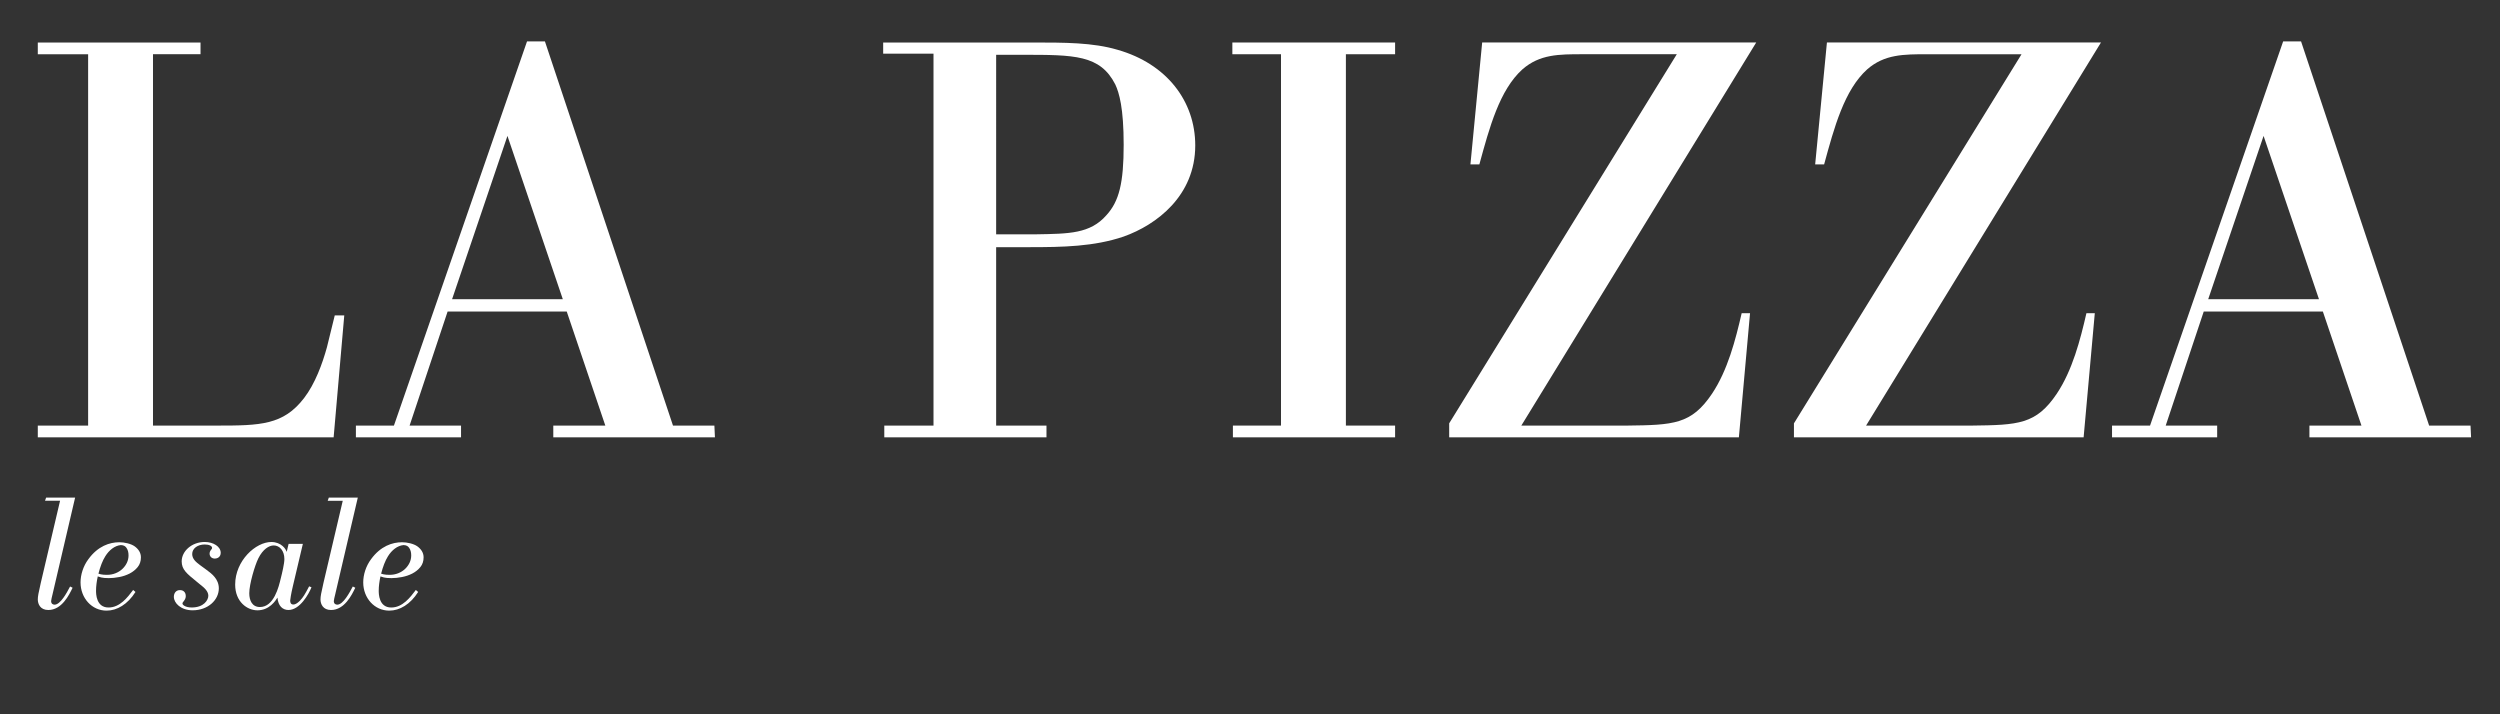
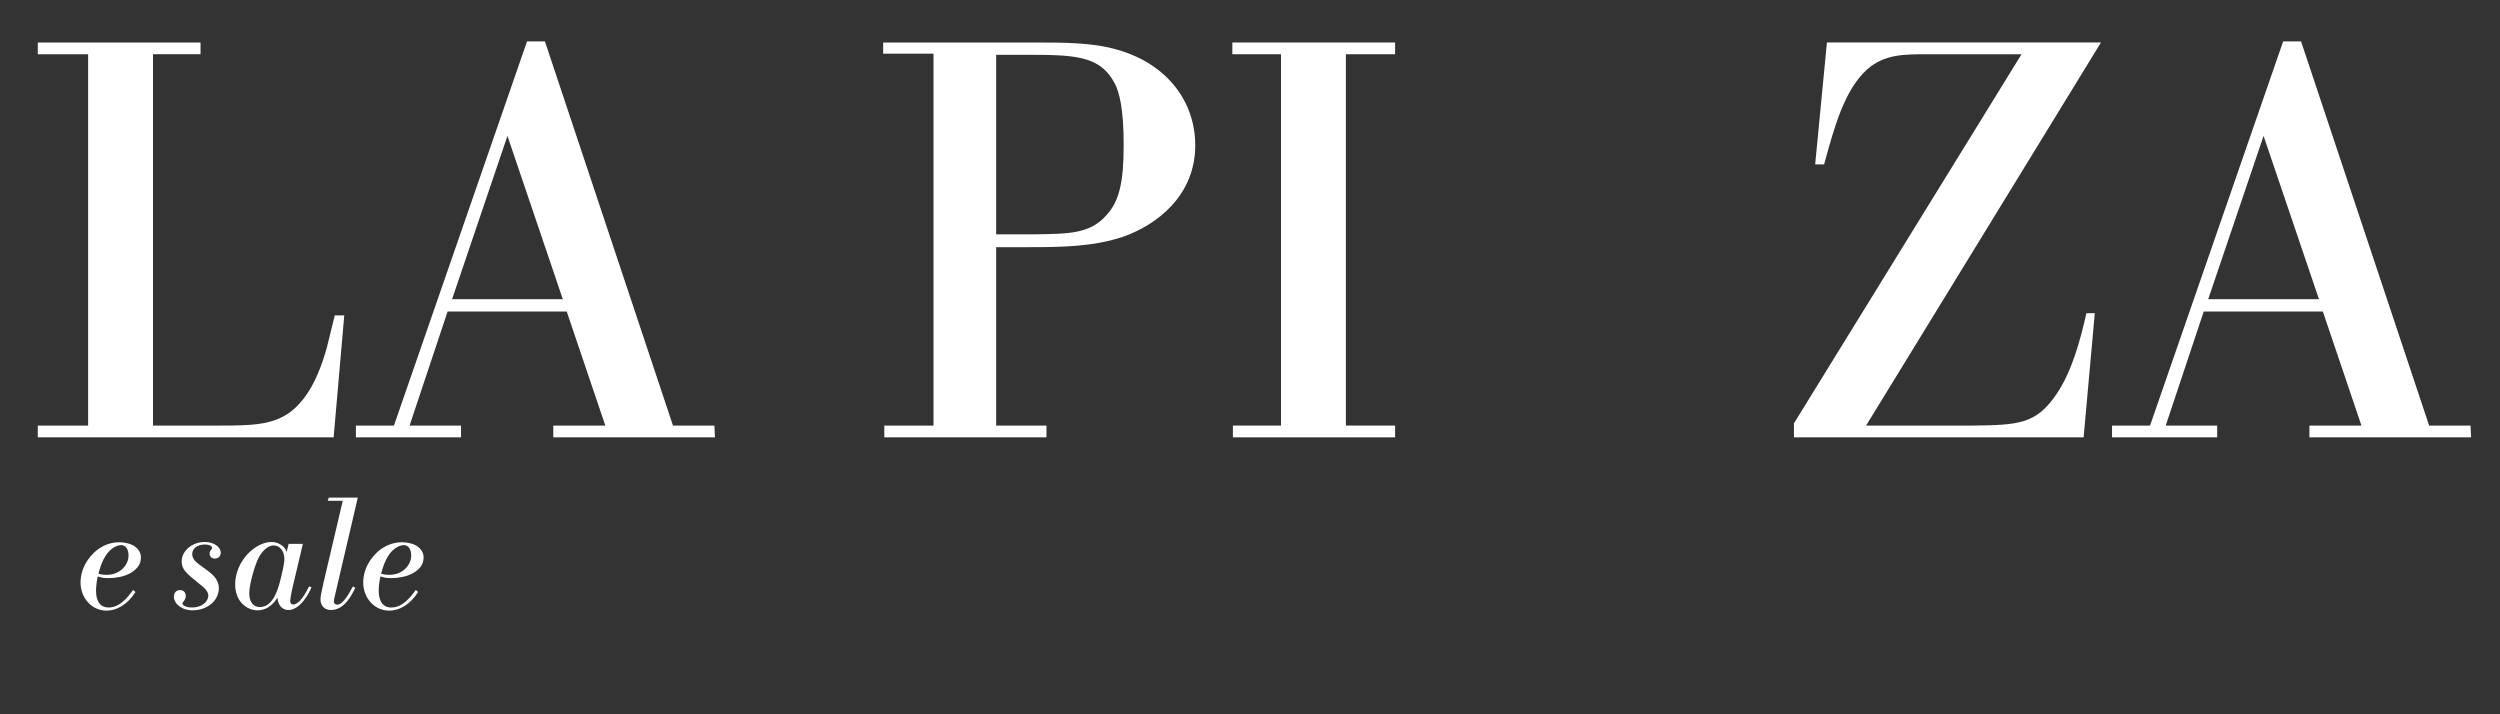
<svg xmlns="http://www.w3.org/2000/svg" version="1.1" id="Layer_1" x="0px" y="0px" width="396.85px" height="113.39px" viewBox="0 0 396.85 113.39" enable-background="new 0 0 396.85 113.39" xml:space="preserve">
  <rect x="0" y="0" width="396.85" height="113.39" fill="#333333" stroke="none" />
  <path fill="#FFFFFF" d="M54.649,50.069l-1.688,19.353H6v-1.863h7.99V8.609H6V6.748h25.832v1.861h-7.545v58.949h10.209  c6.838,0,10.476-0.089,13.76-4.35c1.777-2.308,2.931-5.506,3.64-8.079l1.243-5.061H54.649z" />
  <polygon fill="#FFFFFF" points="195.625,6.747 195.625,8.61 203.346,8.61 203.346,67.557 195.711,67.557 195.711,69.423   221.458,69.423 221.458,67.557 213.646,67.557 213.646,8.61 221.458,8.61 221.458,6.747 " />
-   <path fill="#FFFFFF" d="M235.28,6.746h43.501l-37.286,60.812h16.777c7.37-0.089,10.212-0.179,13.496-5.062  c2.485-3.726,3.726-8.523,4.705-12.784h1.328l-1.771,19.711h-45.987v-2.223l36.132-58.593h-14.917c-3.814,0-6.835,0-9.586,2.397  c-3.64,3.285-5.238,9.236-6.838,15.092h-1.418L235.28,6.746z" />
  <path fill="#FFFFFF" d="M290.006,6.746h43.501l-37.286,60.812h16.777c7.37-0.089,10.212-0.178,13.496-5.061  c2.485-3.726,3.726-8.523,4.705-12.784h1.329l-1.774,19.711H284.77v-2.222l36.129-58.593h-14.914c-3.814,0-6.835,0-9.586,2.397  c-3.64,3.285-5.238,9.236-6.838,15.092h-1.421L290.006,6.746z" />
  <path fill="#FFFFFF" d="M87.83,69.423h25.659l-0.086-1.866h-6.572L86.5,6.567h-2.839l-21.129,60.99h-6.037v1.866h16.69v-1.866  h-8.167l6.037-18.109h18.907l6.127,18.109H87.83V69.423z M71.764,47.493l8.788-25.92l8.788,25.92H71.764z" />
  <path fill="#FFFFFF" d="M177.392,7.901c-3.907-1.154-8.342-1.154-13.582-1.154h-23.615v1.774h7.99v59.038h-7.812v1.862h25.745  v-1.862h-7.989V39.236h5.236c5.329,0,10.298-0.086,15.006-1.685c5.236-1.864,11.363-6.48,11.363-14.469  C189.734,16.066,185.204,10.12,177.392,7.901z M175.618,34.177c-2.572,2.932-5.948,2.932-11.096,3.018h-6.393V8.699h4.171  c8.257,0,12.342,0,14.739,4.705c0.62,1.332,1.332,3.729,1.332,9.586C178.371,29.027,177.659,31.958,175.618,34.177z" />
  <path fill="#FFFFFF" d="M366.599,69.423h25.659l-0.086-1.866H385.6l-20.331-60.99h-2.839l-21.132,60.99h-6.034v1.866h16.689v-1.866  h-8.167l6.037-18.109h18.907l6.127,18.109h-8.259V69.423z M350.532,47.493l8.788-25.92l8.793,25.92H350.532z" />
  <path fill="#FFFFFF" d="M49.072,93.075c-0.67,1.27-0.919,1.717-1.491,2.314c-0.398,0.396-0.747,0.572-0.996,0.572  c-0.422,0-0.522-0.3-0.522-0.623c0-0.1,0.124-1.021,0.422-2.264l1.592-6.743h-2.263l-0.299,1.27  c-0.099-0.248-0.249-0.572-0.647-0.921c-0.422-0.373-1.045-0.645-1.791-0.645c-2.487,0-5.746,2.959-5.746,6.766  c0,2.736,1.915,4.081,3.532,4.081c1.916,0,2.887-1.544,3.185-2.016c0.098,1.343,0.845,1.964,1.741,1.964  c1.816,0,3.234-2.536,3.656-3.606L49.072,93.075z M44.57,91.806c-0.323,1.368-1.094,4.553-3.309,4.553  c-1.219,0-1.692-1.021-1.692-2.188c0-1.42,0.872-4.404,1.444-5.549c0.721-1.442,1.691-2.039,2.437-2.039  c0.921,0,1.692,0.819,1.692,2.163C45.142,89.467,44.769,91.036,44.57,91.806z" />
  <path fill="#FFFFFF" d="M32.822,90.487c0.771,0.572,1.915,1.418,1.915,2.911c0,1.84-1.716,3.482-4.155,3.482  c-1.866,0-2.984-1.144-2.984-2.14c0-0.569,0.323-1.068,0.97-1.068c0.572,0,0.921,0.373,0.921,0.944c0,0.199-0.025,0.474-0.398,0.921  c-0.075,0.074-0.126,0.147-0.126,0.273c0,0.2,0.447,0.622,1.469,0.622c1.94,0,2.636-1.195,2.636-1.864  c0-0.724-0.672-1.296-1.244-1.74l-0.67-0.55c-1.493-1.218-2.315-1.864-2.315-3.161c0-1.64,1.618-3.084,3.658-3.084  c1.392,0,2.538,0.747,2.538,1.719c0,0.72-0.598,0.919-0.921,0.919c-0.549,0-0.846-0.373-0.846-0.795  c0-0.274,0.149-0.497,0.274-0.647c0.075-0.075,0.124-0.149,0.124-0.248c0-0.324-0.473-0.549-1.169-0.549  c-1.12,0-1.99,0.623-1.99,1.519c0,0.797,0.647,1.317,1.293,1.791L32.822,90.487z" />
  <path fill="#FFFFFF" d="M52.194,78.994h4.603L53.19,94.442c-0.077,0.323-0.199,0.797-0.199,0.971c0,0.424,0.274,0.571,0.546,0.571  c0.946,0,1.966-1.939,2.465-2.885l0.396,0.199c-0.546,1.144-1.715,3.534-3.855,3.534c-1.27,0-1.668-0.946-1.668-1.668  c0-0.497,0.1-0.994,0.473-2.638l3.061-13.034H52.02L52.194,78.994z" />
-   <path fill="#FFFFFF" d="M7.32,78.994h4.603L8.316,94.442c-0.077,0.323-0.199,0.797-0.199,0.971c0,0.424,0.274,0.571,0.546,0.571  c0.946,0,1.966-1.939,2.463-2.885l0.398,0.199c-0.546,1.144-1.715,3.534-3.855,3.534c-1.27,0-1.668-0.946-1.668-1.668  c0-0.497,0.1-0.994,0.473-2.638l3.061-13.036H7.146L7.32,78.994z" />
  <path fill="#FFFFFF" d="M60.94,91.667c0.272,0.07,0.678,0.105,1.219,0.105c0.506,0,1.056-0.058,1.65-0.172  c0.593-0.112,1.143-0.301,1.651-0.562c0.505-0.264,0.93-0.604,1.27-1.022c0.34-0.42,0.512-0.935,0.512-1.546  c0-0.733-0.397-1.312-0.99-1.743c-0.594-0.427-1.652-0.651-2.427-0.651c-1.549,0.002-3.406,0.606-4.923,2.69  c-0.82,1.096-1.244,2.467-1.244,3.687c0,2.486,1.791,4.479,4.128,4.479c1.666,0,3.345-0.994,4.59-2.96L66.01,93.65  c-0.896,1.195-2.111,2.786-3.903,2.786c-1.99,0-1.988-2.212-1.988-2.686c0-0.686,0.104-1.471,0.274-2.249  C60.57,91.559,60.749,91.619,60.94,91.667z M61.587,88.302c0.608-0.982,1.503-1.694,2.477-1.777  c0.486,0.021,0.702,0.188,0.883,0.439c0.219,0.307,0.329,0.705,0.329,1.191c0,0.421-0.088,0.812-0.262,1.181  c-0.177,0.367-0.414,0.694-0.721,0.983c-0.307,0.287-0.669,0.515-1.087,0.681c-0.419,0.167-0.874,0.249-1.362,0.249  c-0.404,0-0.718-0.028-0.944-0.079c-0.152-0.036-0.274-0.069-0.402-0.104C60.769,89.993,61.158,88.972,61.587,88.302z" />
  <path fill="#FFFFFF" d="M16.067,91.667c0.272,0.07,0.678,0.105,1.219,0.105c0.506,0,1.056-0.058,1.65-0.172  c0.593-0.112,1.143-0.301,1.651-0.562c0.505-0.264,0.93-0.604,1.27-1.022c0.34-0.42,0.512-0.935,0.512-1.546  c0-0.733-0.397-1.312-0.99-1.743c-0.594-0.427-1.652-0.651-2.427-0.651c-1.549,0.002-3.406,0.606-4.923,2.69  c-0.82,1.096-1.244,2.467-1.244,3.687c0,2.486,1.791,4.479,4.128,4.479c1.666,0,3.345-0.994,4.59-2.96l-0.367-0.323  c-0.896,1.195-2.111,2.786-3.903,2.786c-1.99,0-1.988-2.212-1.988-2.686c0-0.686,0.104-1.471,0.274-2.249  C15.696,91.559,15.875,91.619,16.067,91.667z M16.714,88.302c0.608-0.982,1.503-1.694,2.477-1.777  c0.486,0.021,0.702,0.188,0.883,0.439c0.219,0.307,0.329,0.705,0.329,1.191c0,0.421-0.088,0.812-0.261,1.181  c-0.178,0.367-0.415,0.694-0.722,0.983c-0.307,0.287-0.669,0.515-1.087,0.681c-0.419,0.167-0.874,0.249-1.362,0.249  c-0.404,0-0.718-0.028-0.944-0.079c-0.152-0.036-0.274-0.069-0.402-0.104C15.895,89.993,16.284,88.972,16.714,88.302z" />
</svg>